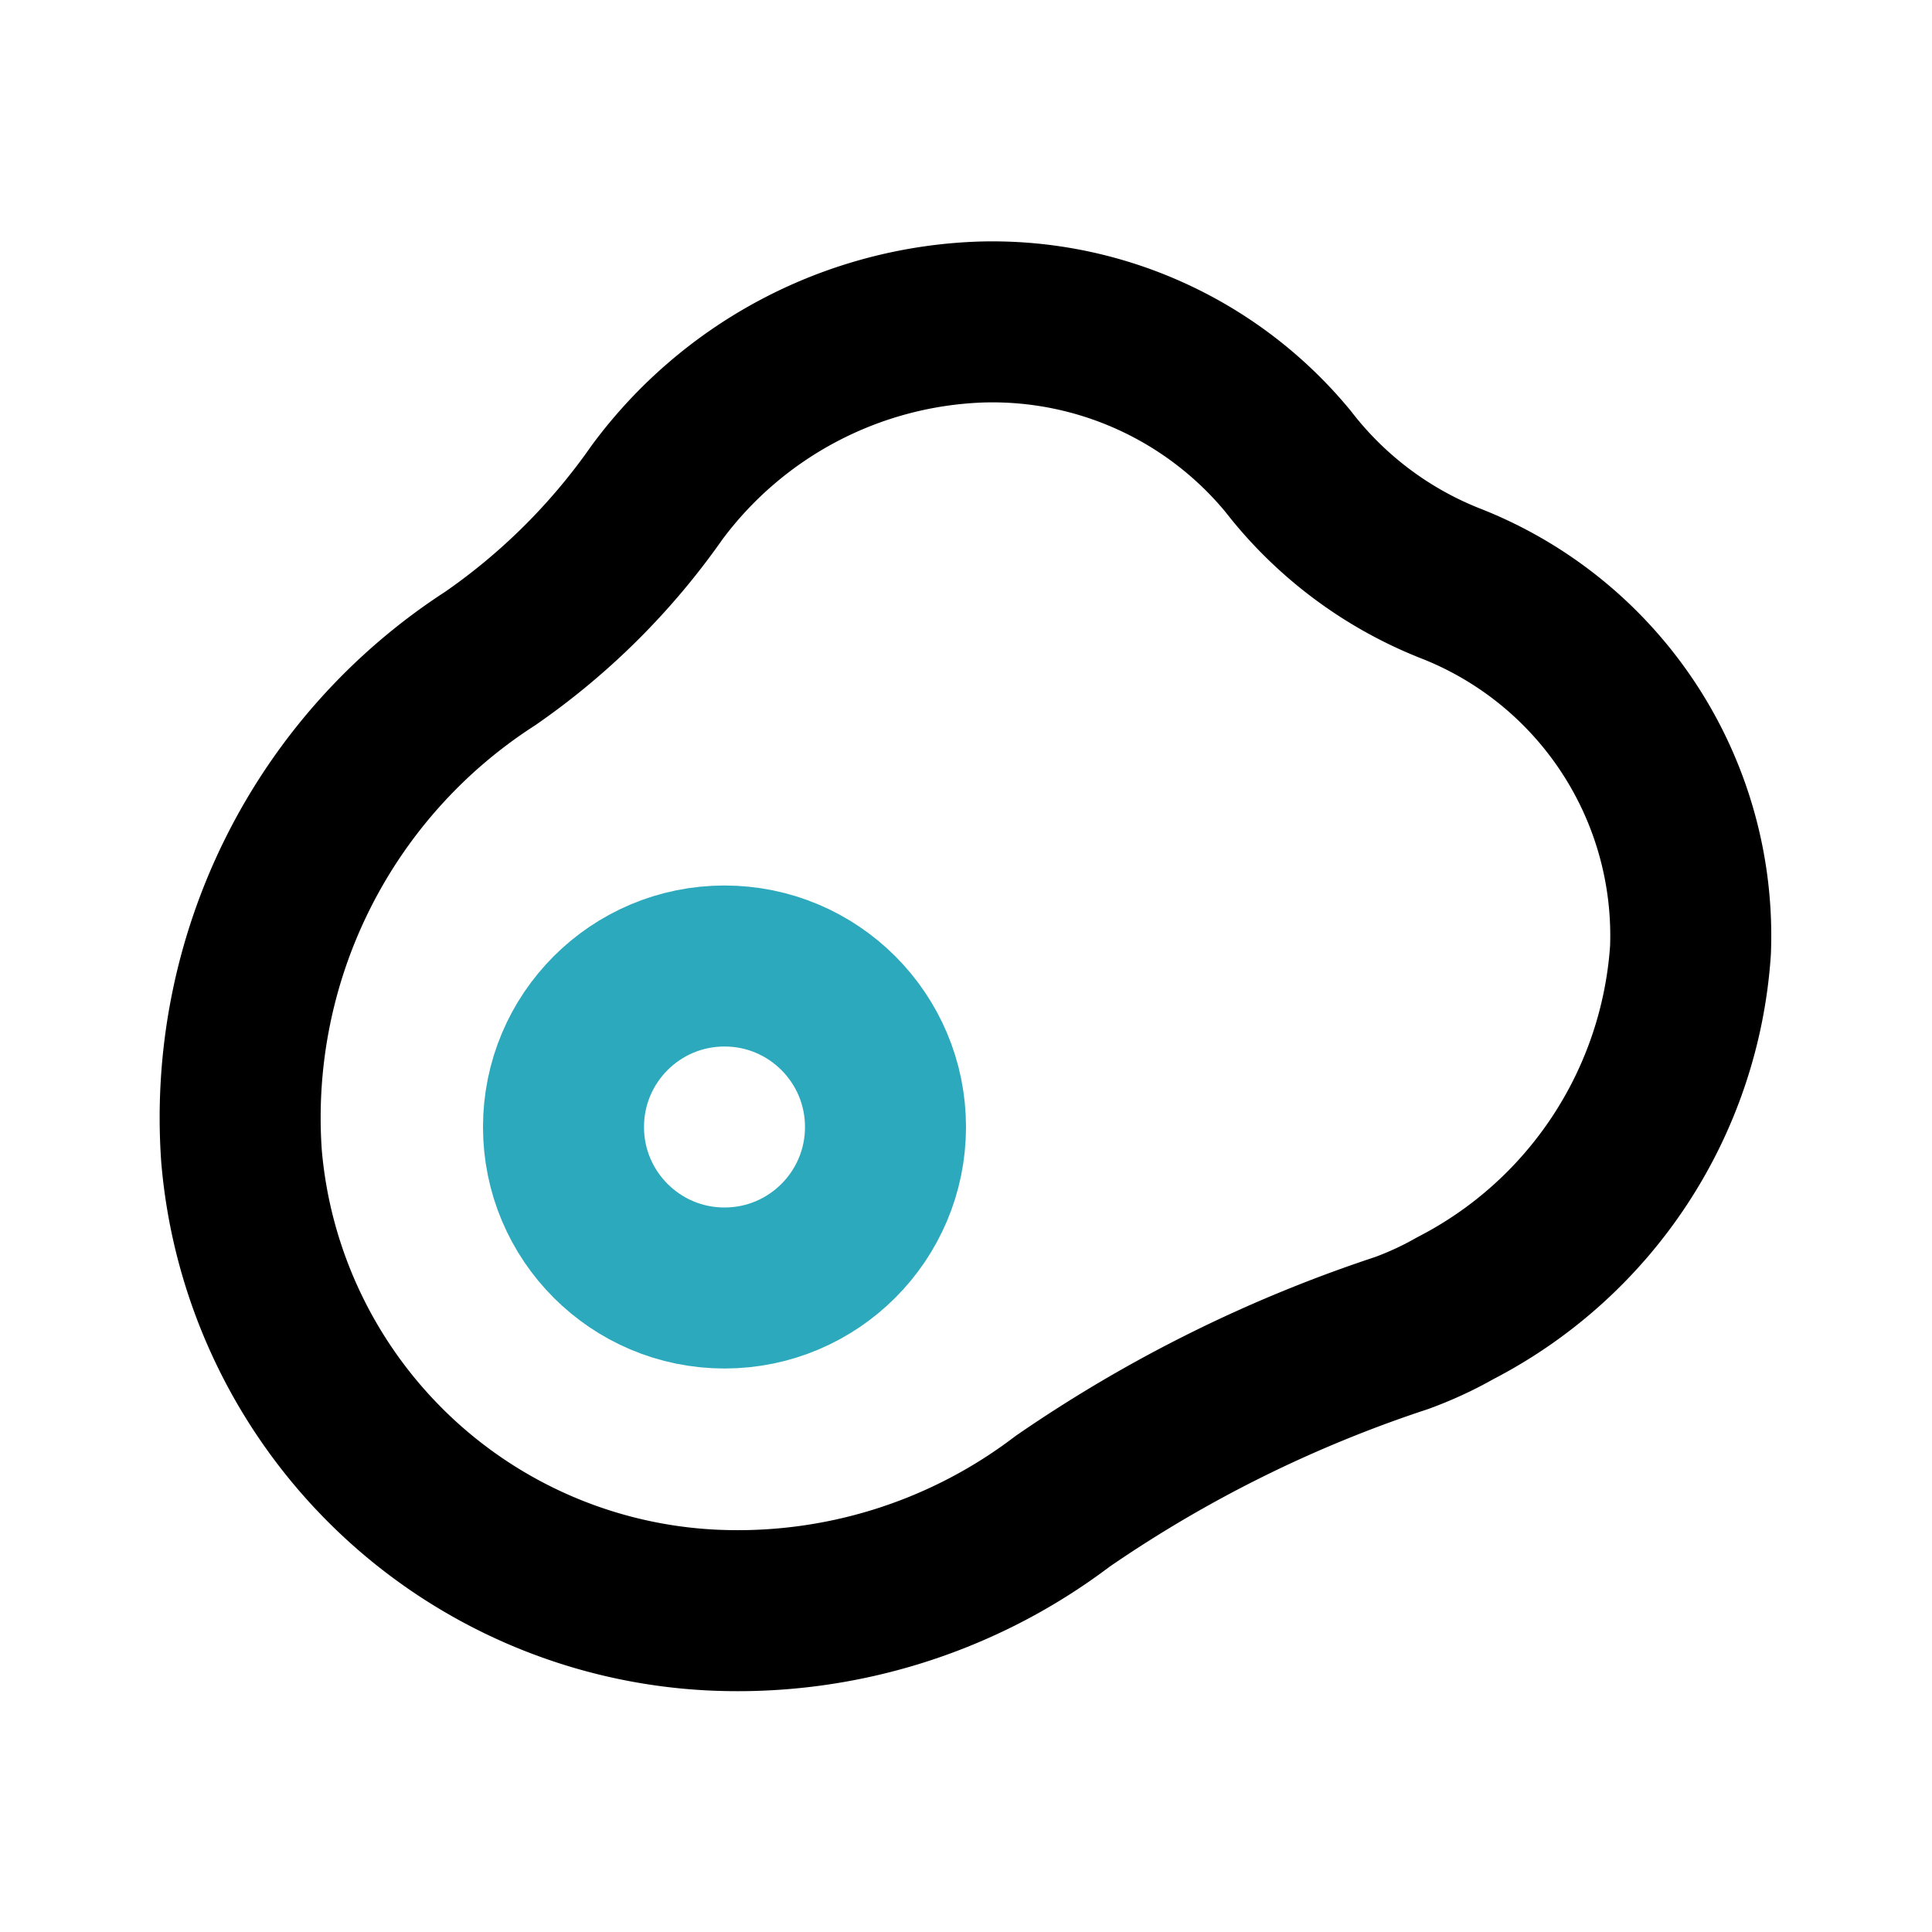
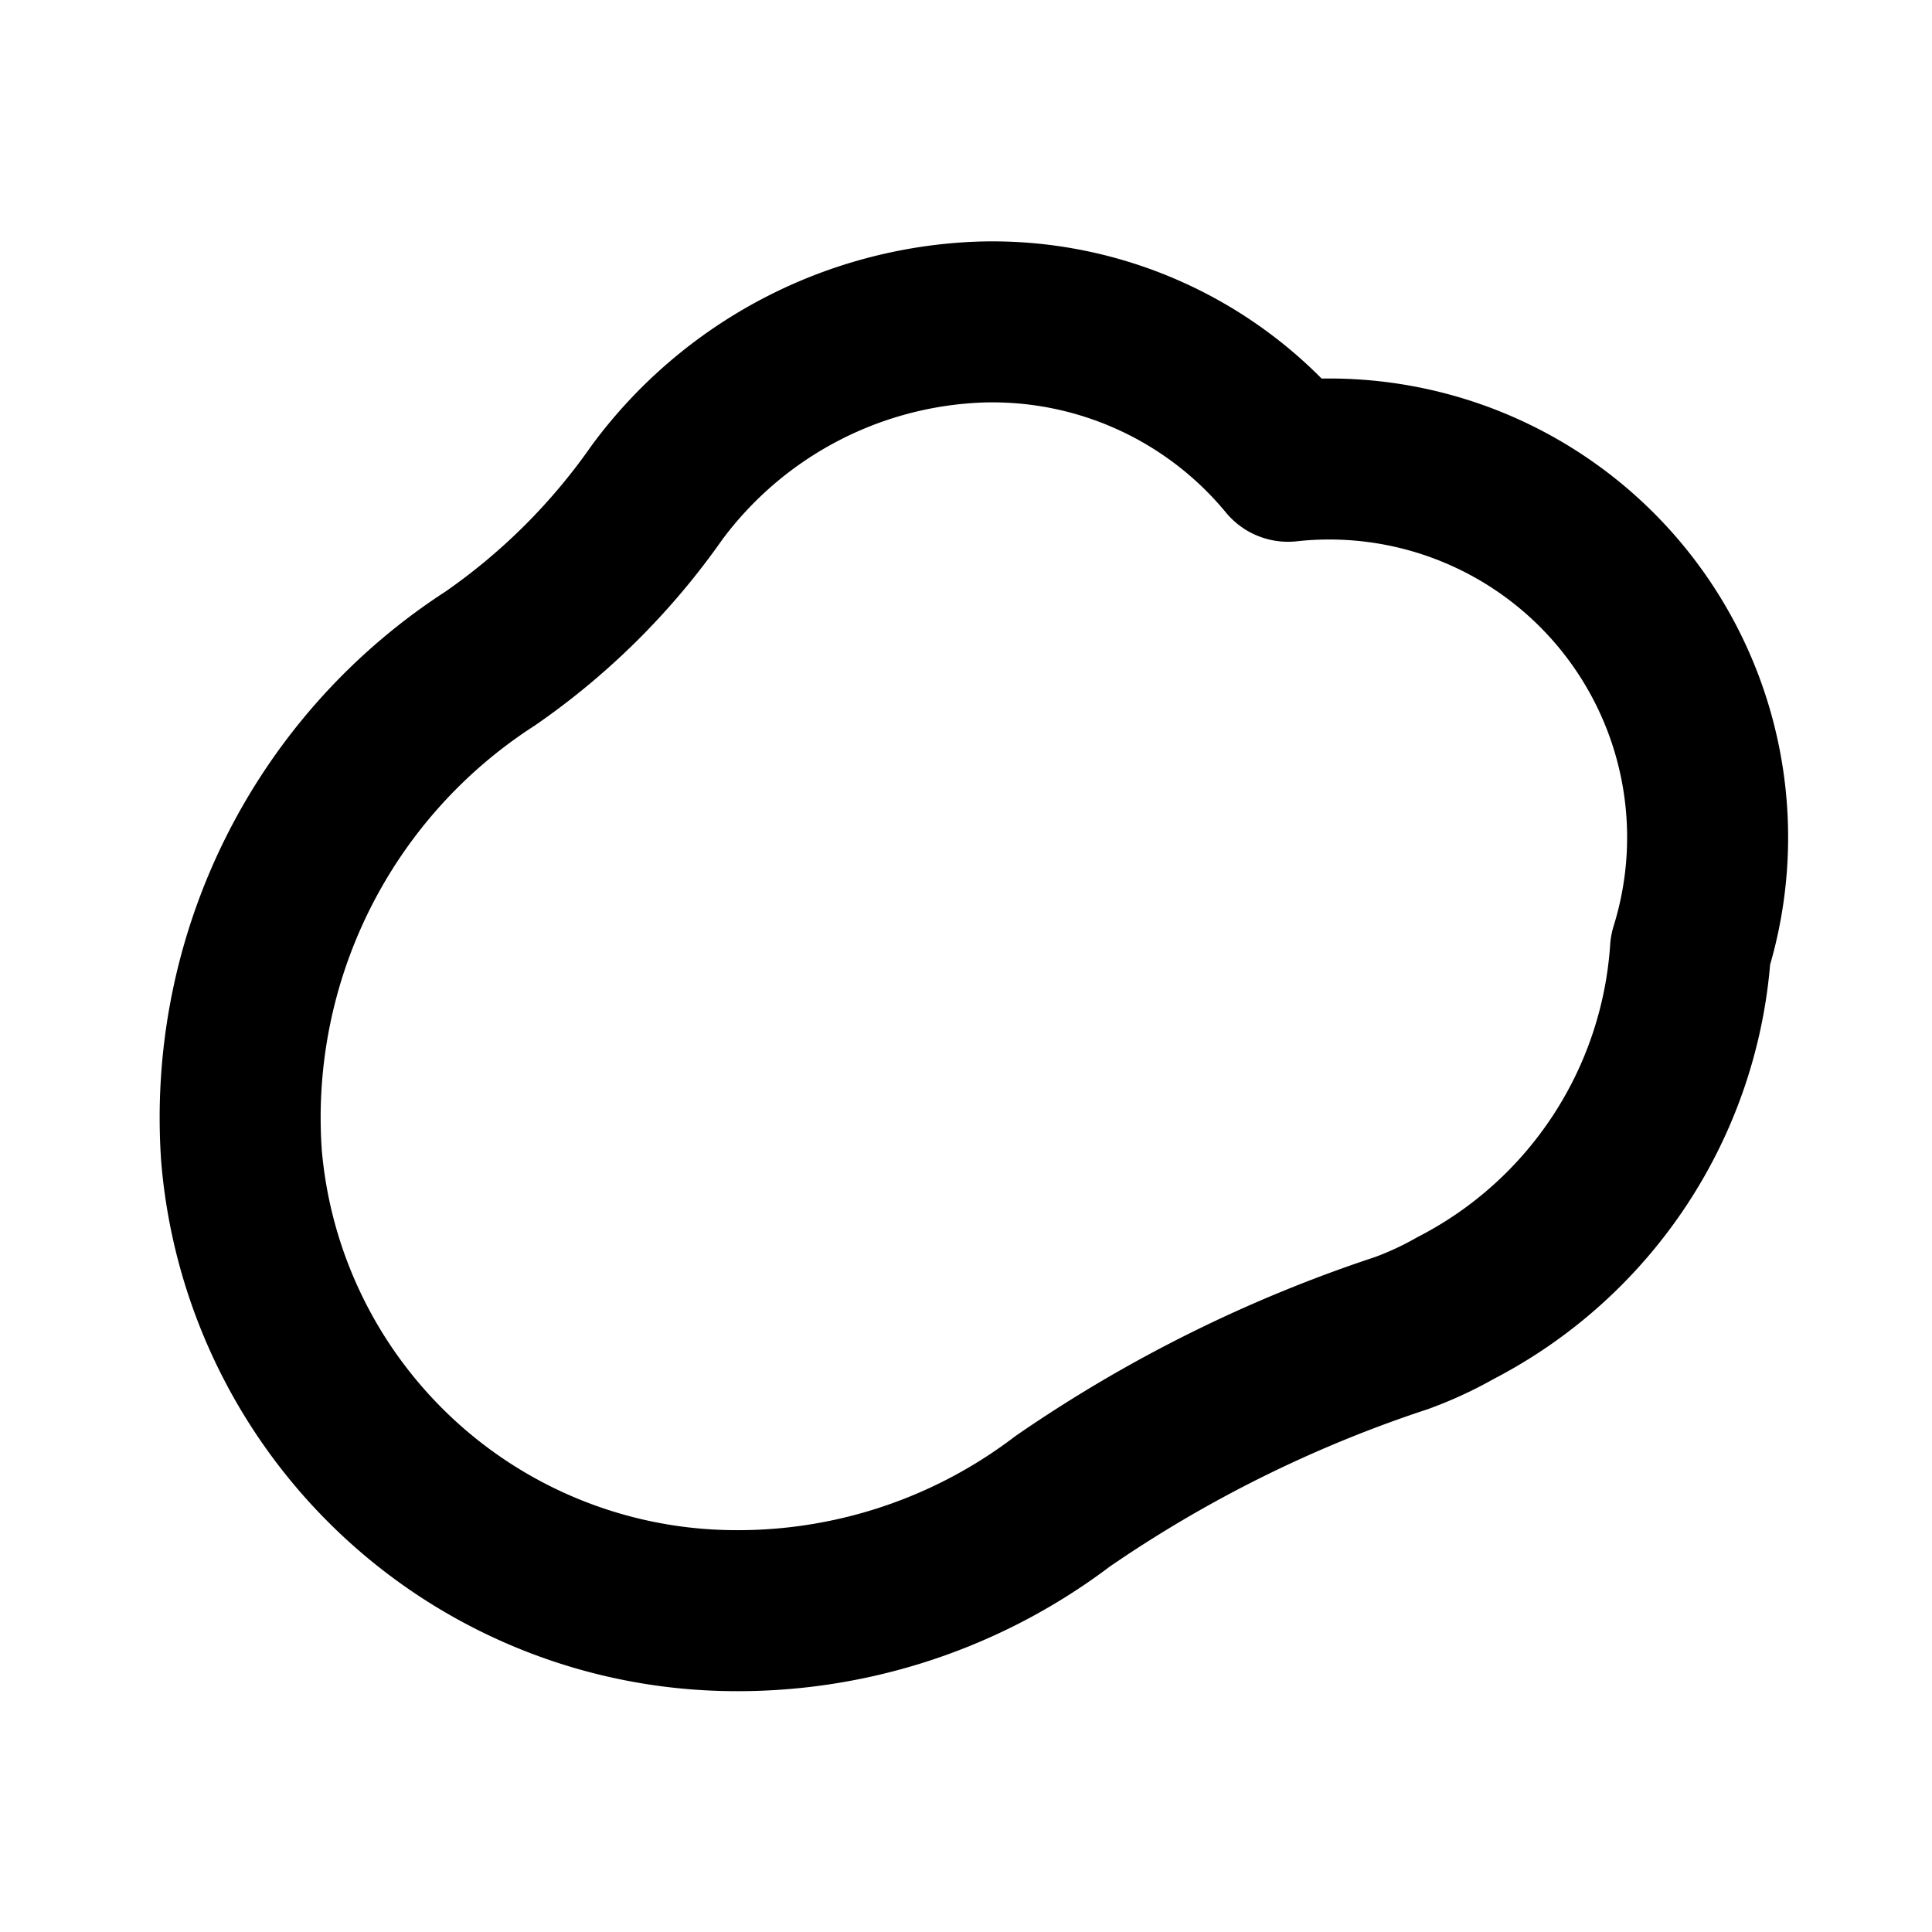
<svg xmlns="http://www.w3.org/2000/svg" fill="#000000" width="800px" height="800px" viewBox="0 0 24 24" id="fried-egg-left-2" data-name="Line Color" class="icon line-color">
-   <circle id="secondary" cx="9" cy="14" r="2" style="fill: none; stroke: rgb(44, 169, 188); stroke-linecap: round; stroke-linejoin: round; stroke-width: 2;" />
-   <path id="primary" d="M21,11.8a5.41,5.41,0,0,1-2.92,4.45,4.42,4.42,0,0,1-.67.31,16.55,16.55,0,0,0-4.21,2.09A6.67,6.67,0,0,1,8.83,20,6.17,6.17,0,0,1,3,14.36,6.79,6.79,0,0,1,6.09,8.18,8.27,8.27,0,0,0,8.16,6.12,5.23,5.23,0,0,1,12.2,4,4.76,4.76,0,0,1,16,5.73a4.76,4.76,0,0,0,2,1.51A4.7,4.7,0,0,1,21,11.8Z" style="fill: none; stroke: rgb(0, 0, 0); stroke-linecap: round; stroke-linejoin: round; stroke-width: 2;" />
+   <path id="primary" d="M21,11.8a5.41,5.41,0,0,1-2.92,4.45,4.42,4.42,0,0,1-.67.31,16.55,16.55,0,0,0-4.21,2.09A6.67,6.67,0,0,1,8.83,20,6.17,6.17,0,0,1,3,14.36,6.79,6.79,0,0,1,6.09,8.18,8.27,8.27,0,0,0,8.16,6.12,5.23,5.23,0,0,1,12.2,4,4.76,4.76,0,0,1,16,5.73A4.7,4.7,0,0,1,21,11.8Z" style="fill: none; stroke: rgb(0, 0, 0); stroke-linecap: round; stroke-linejoin: round; stroke-width: 2;" />
</svg>